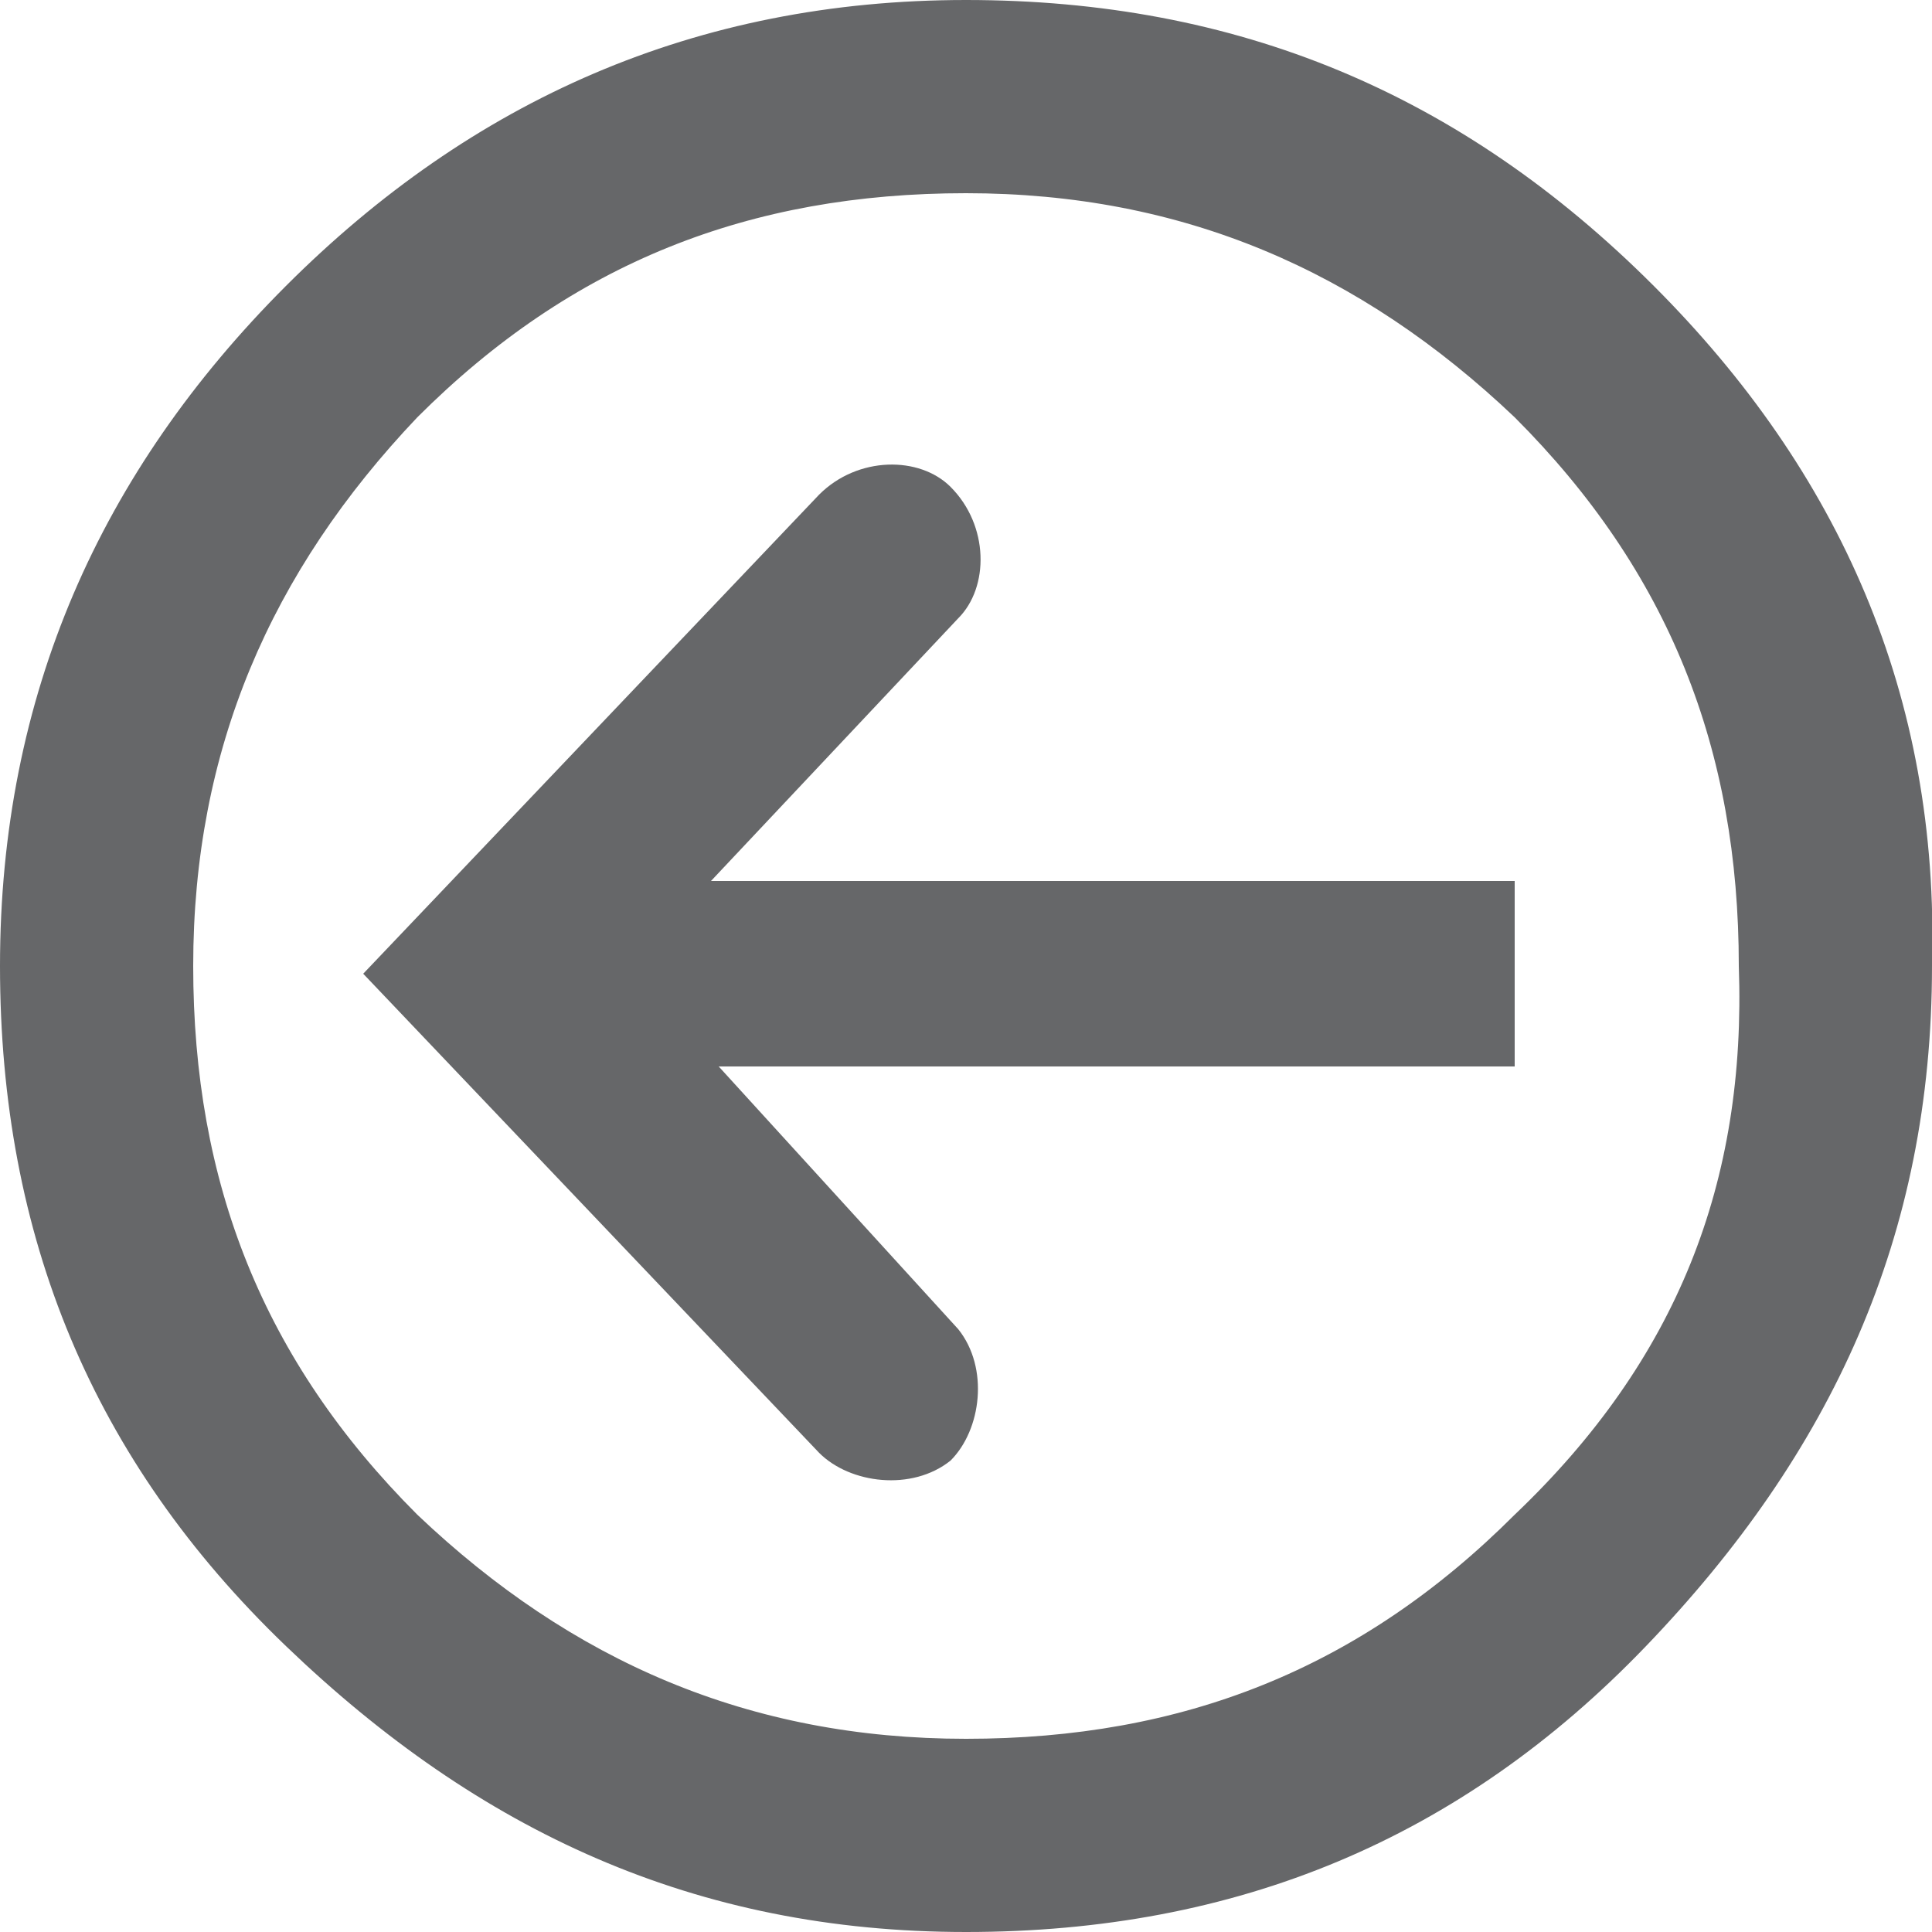
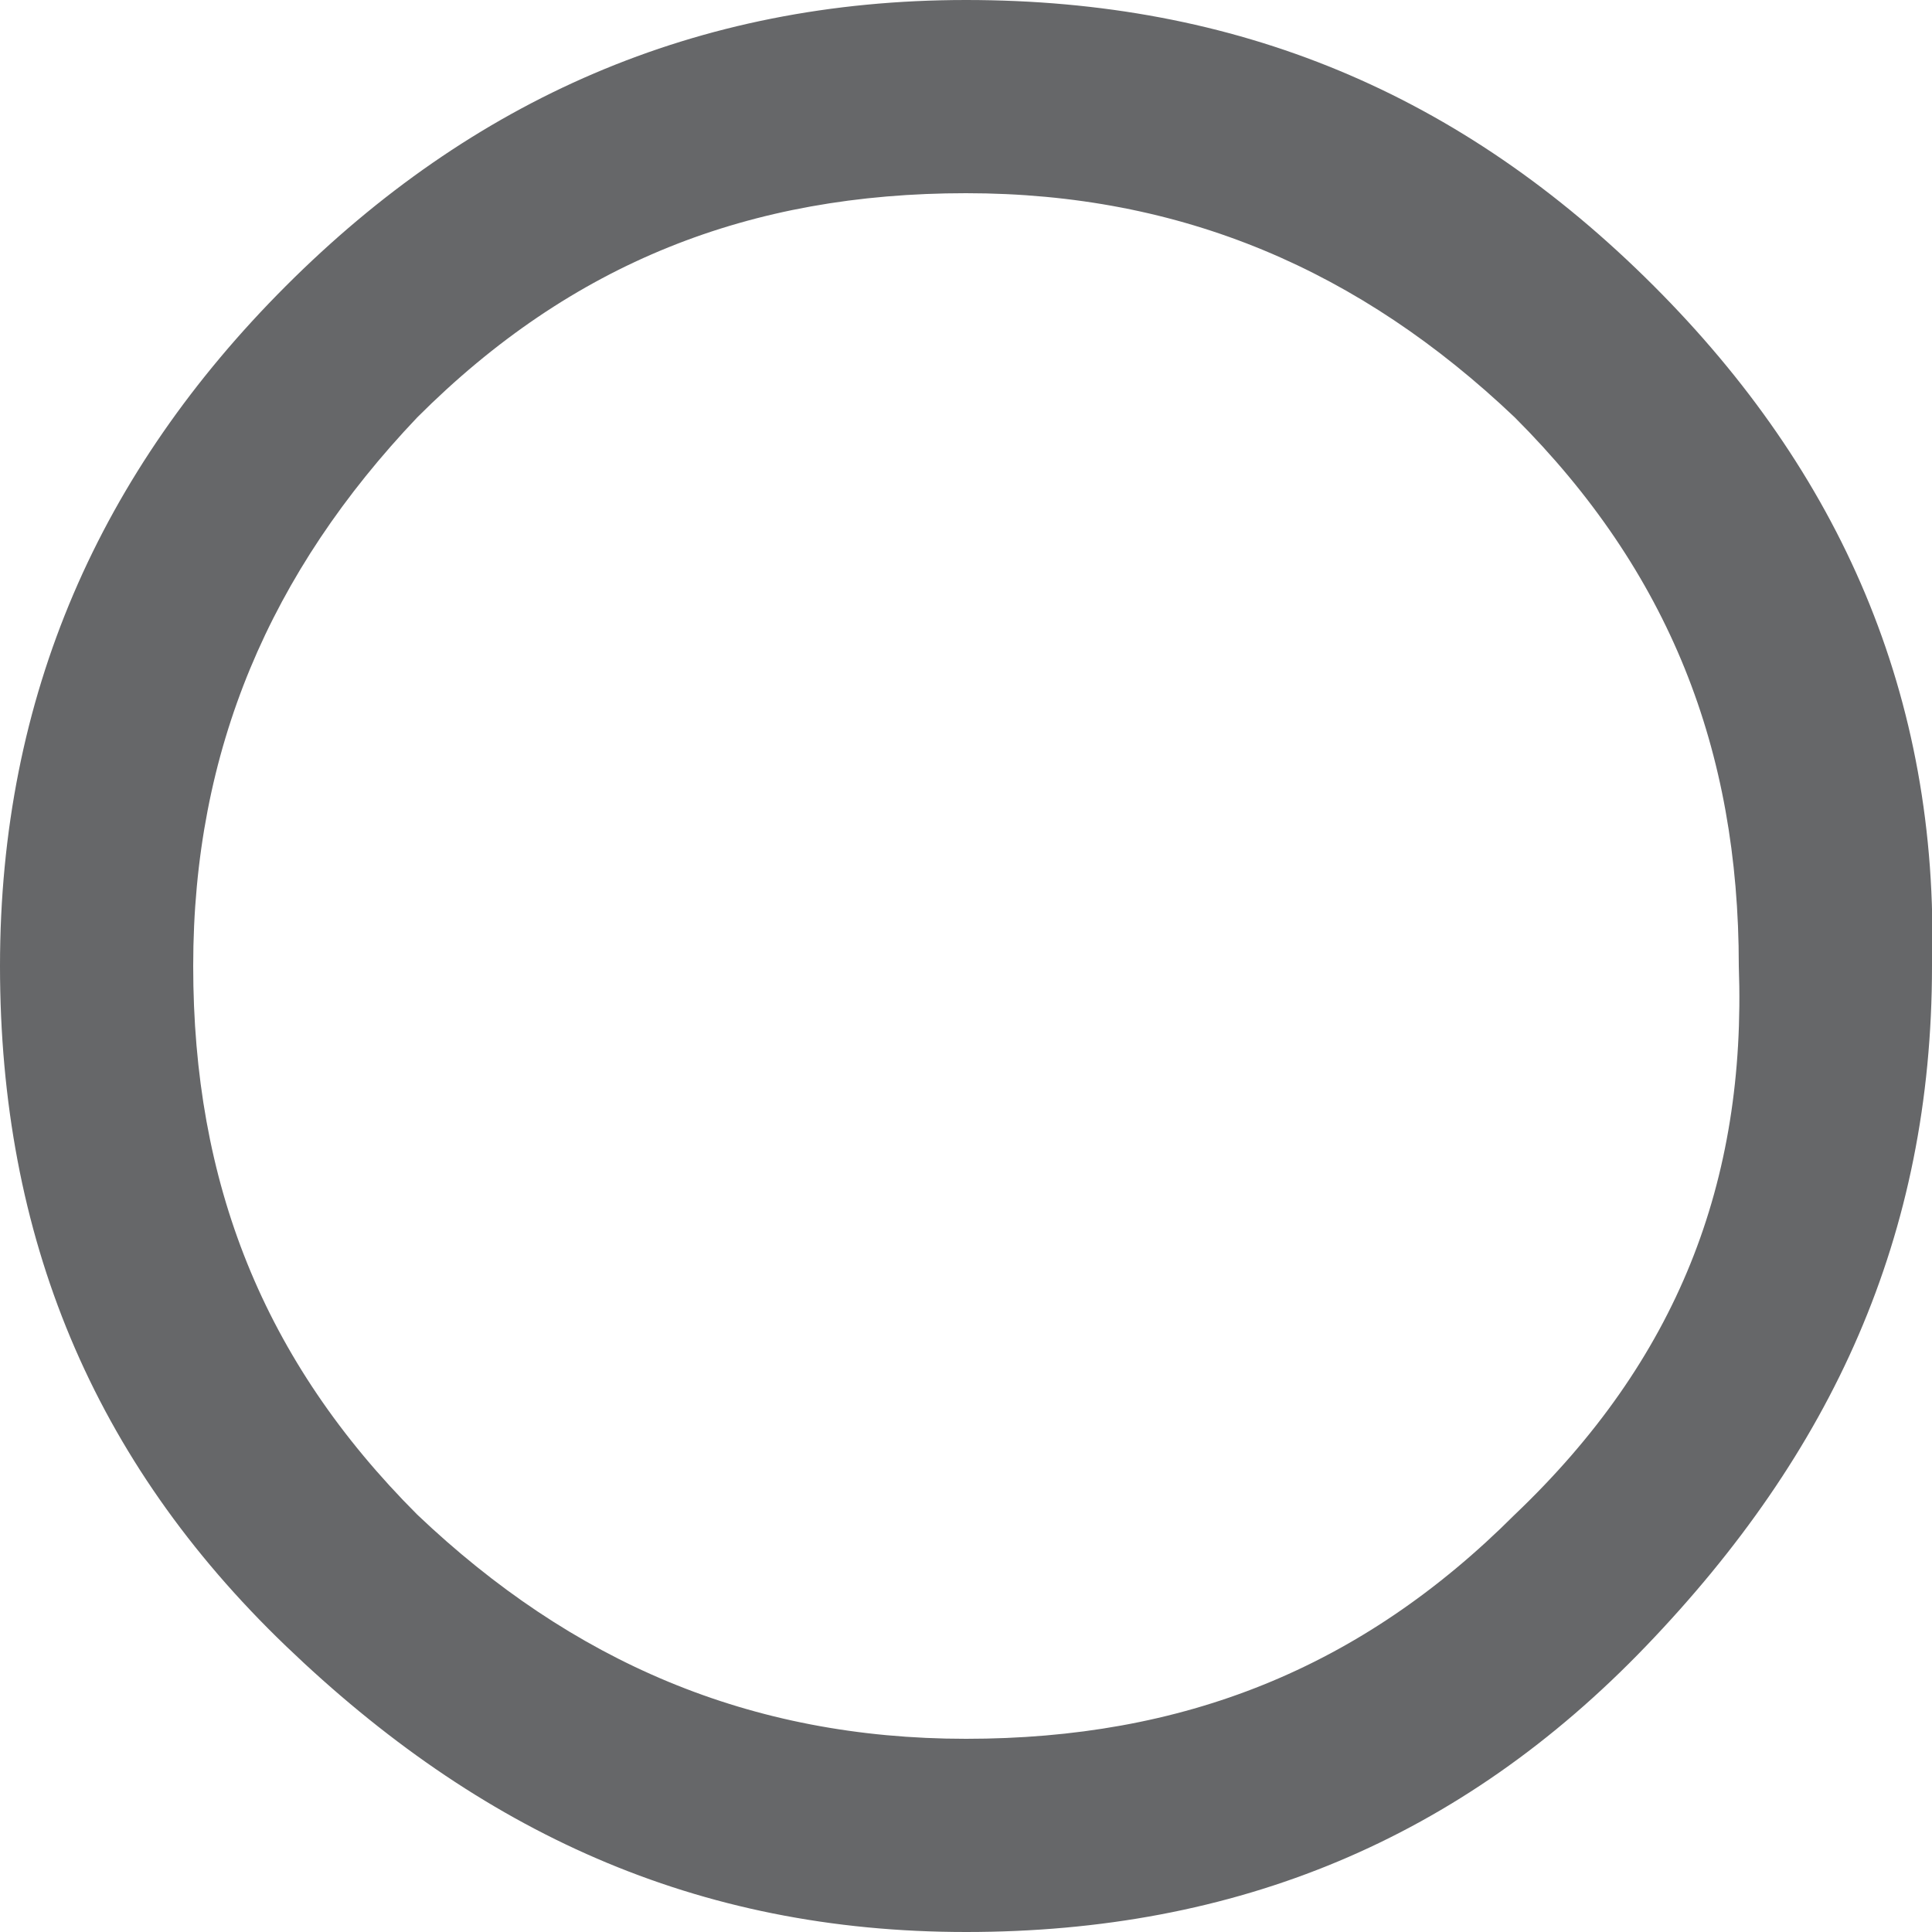
<svg xmlns="http://www.w3.org/2000/svg" version="1.1" id="Capa_1" x="0px" y="0px" viewBox="0 0 25 25" style="enable-background:new 0 0 25 25;" xml:space="preserve">
  <style type="text/css">
	.st0{fill:#666769;}
</style>
  <g>
    <path class="st0" d="M21.4,3.7C18.9,1.2,16,0,12.5,0S6.1,1.3,3.7,3.7S0,9,0,12.5s1.2,6.4,3.7,8.8S9,25,12.5,25s6.4-1.2,8.8-3.7   S25,16,25,12.5C25.1,9,23.8,6.1,21.4,3.7z M19.6,19.6c-2,2-4.3,2.9-7.1,2.9c-2.8,0-5.1-1-7.1-2.9c-2-2-2.9-4.3-2.9-7.1   c0-2.8,1-5.1,2.9-7.1c2-2,4.3-2.9,7.1-2.9c2.8,0,5.1,1,7.1,2.9c2,2,2.9,4.3,2.9,7.1C22.6,15.3,21.7,17.6,19.6,19.6z" />
-     <path class="st0" d="M12.4,8c0.4-0.4,0.4-1.2-0.1-1.7c-0.4-0.4-1.2-0.4-1.7,0.1l-5.9,6.2l5.9,6.2c0.4,0.4,1.2,0.5,1.7,0.1   c0.4-0.4,0.5-1.2,0.1-1.7l-3.1-3.4h10.3v-2.4H9.2L12.4,8z" />
  </g>
</svg>